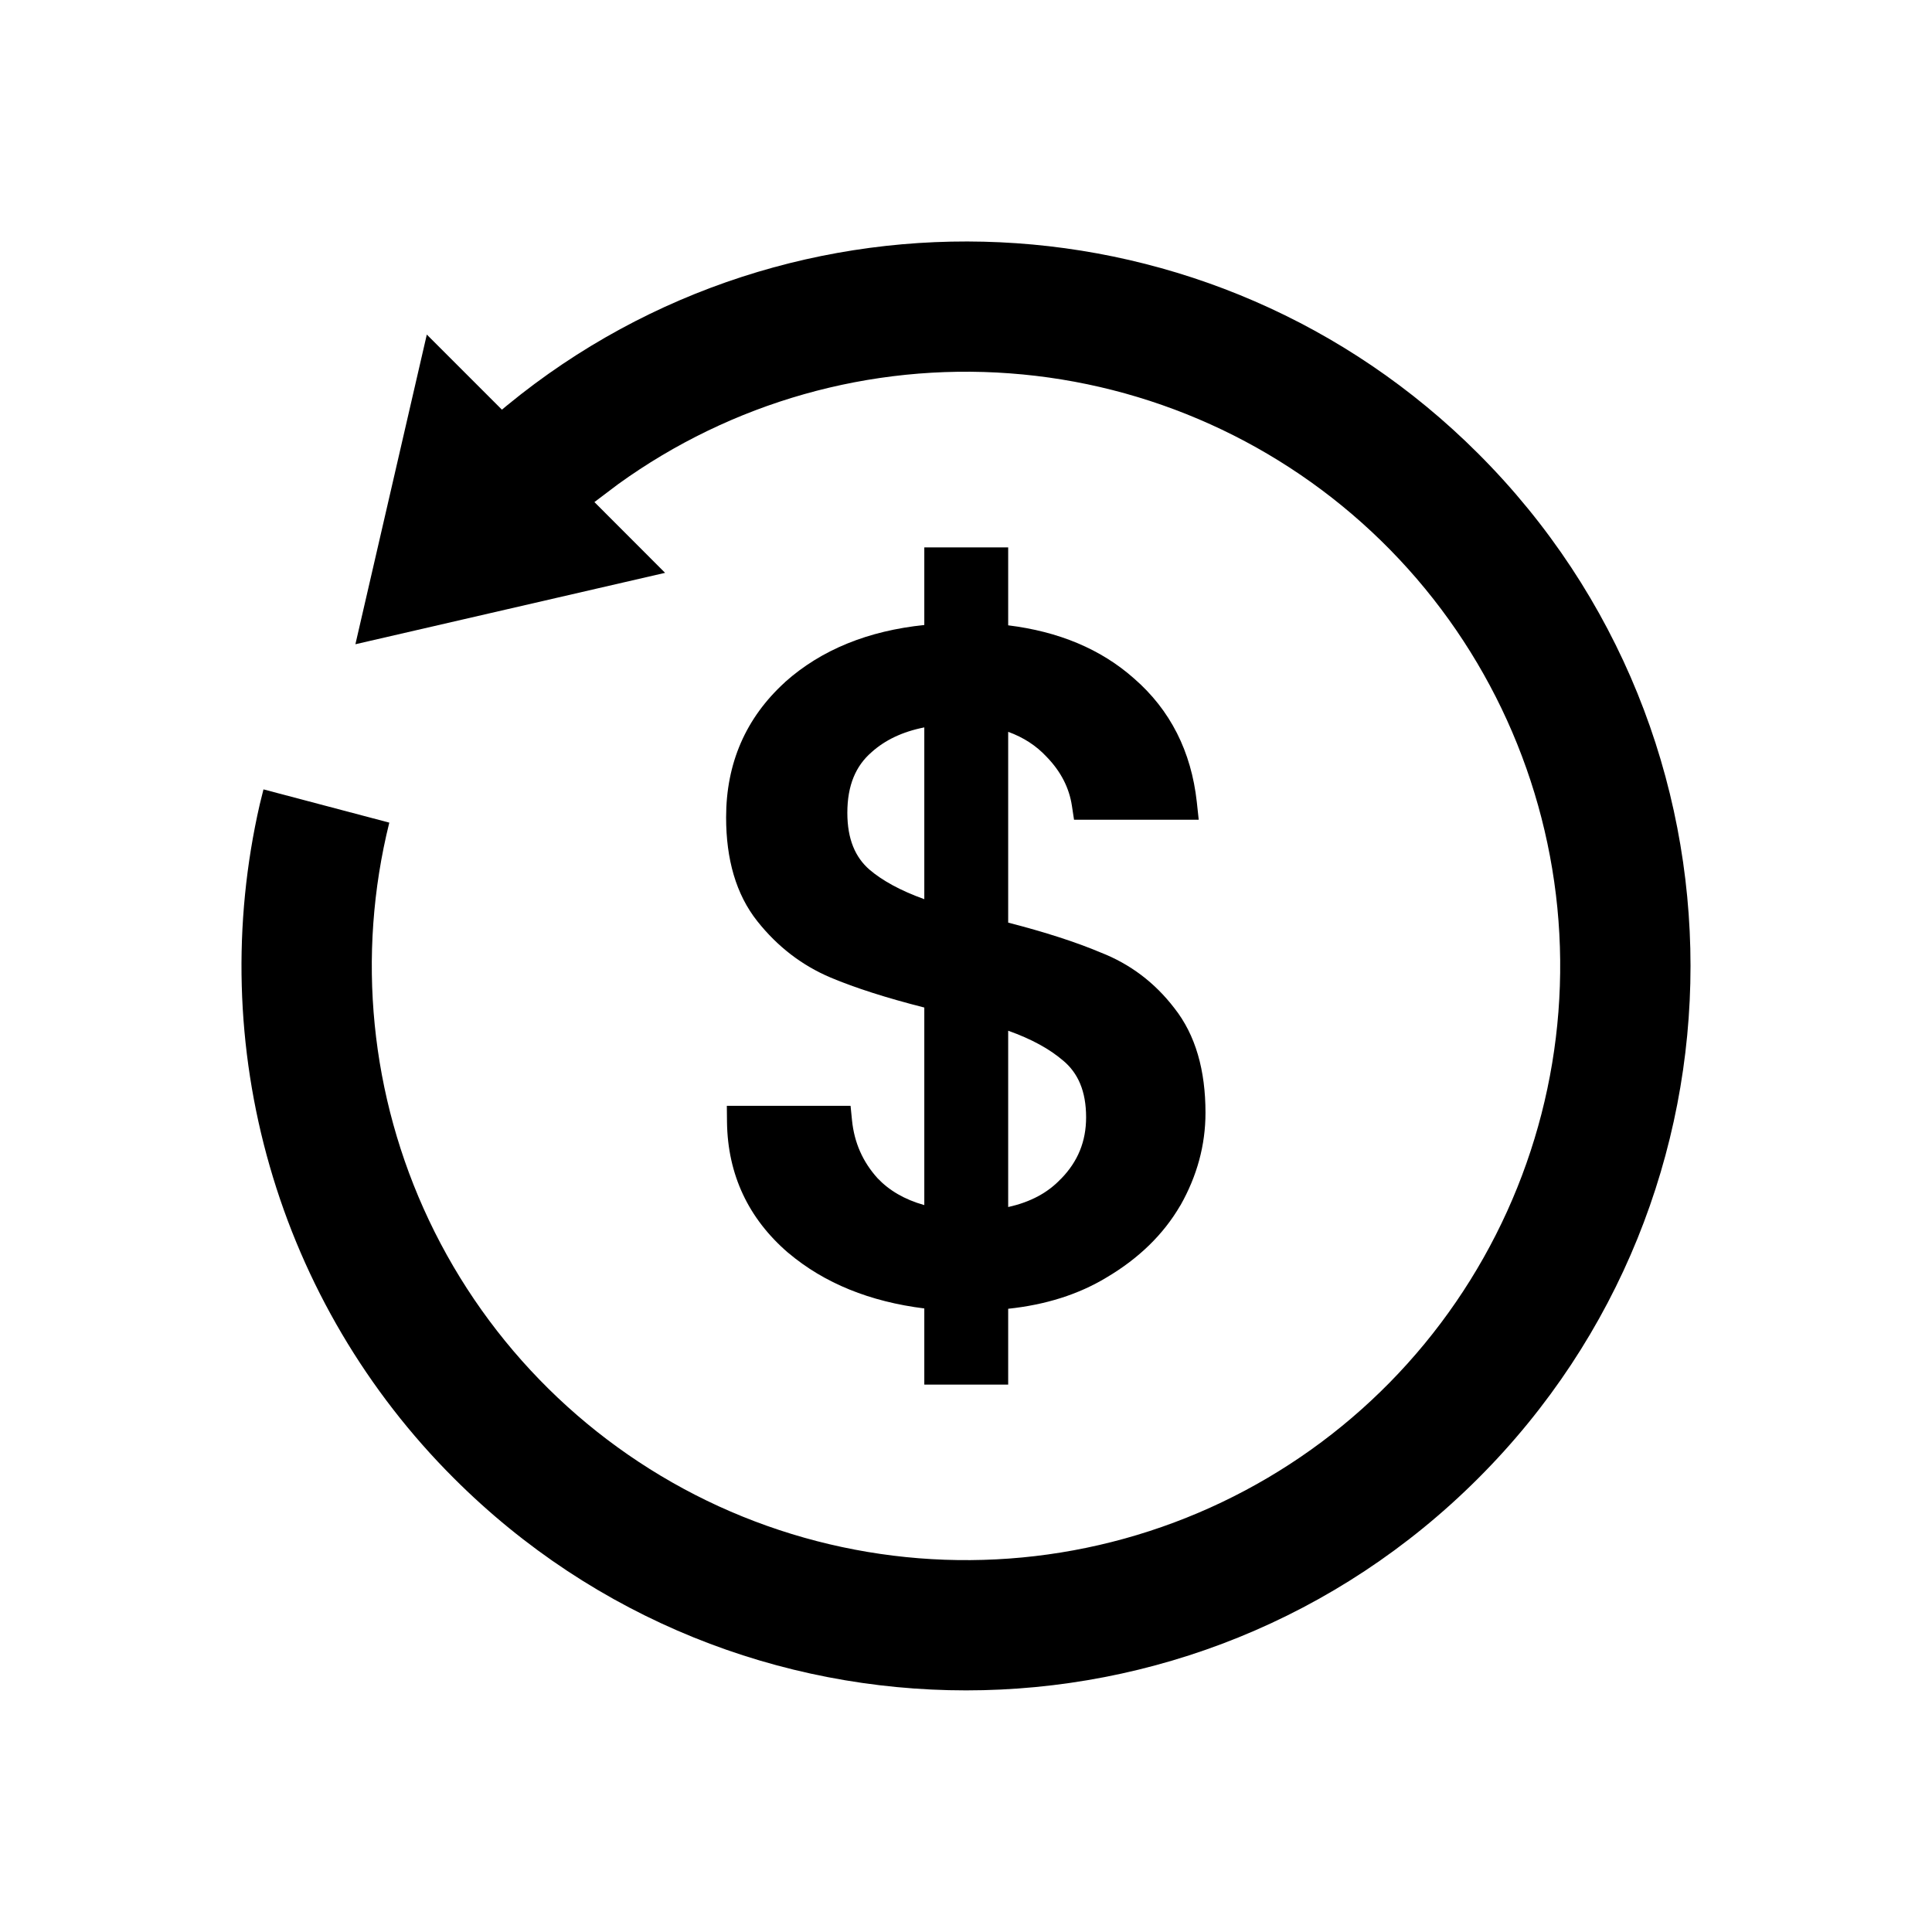
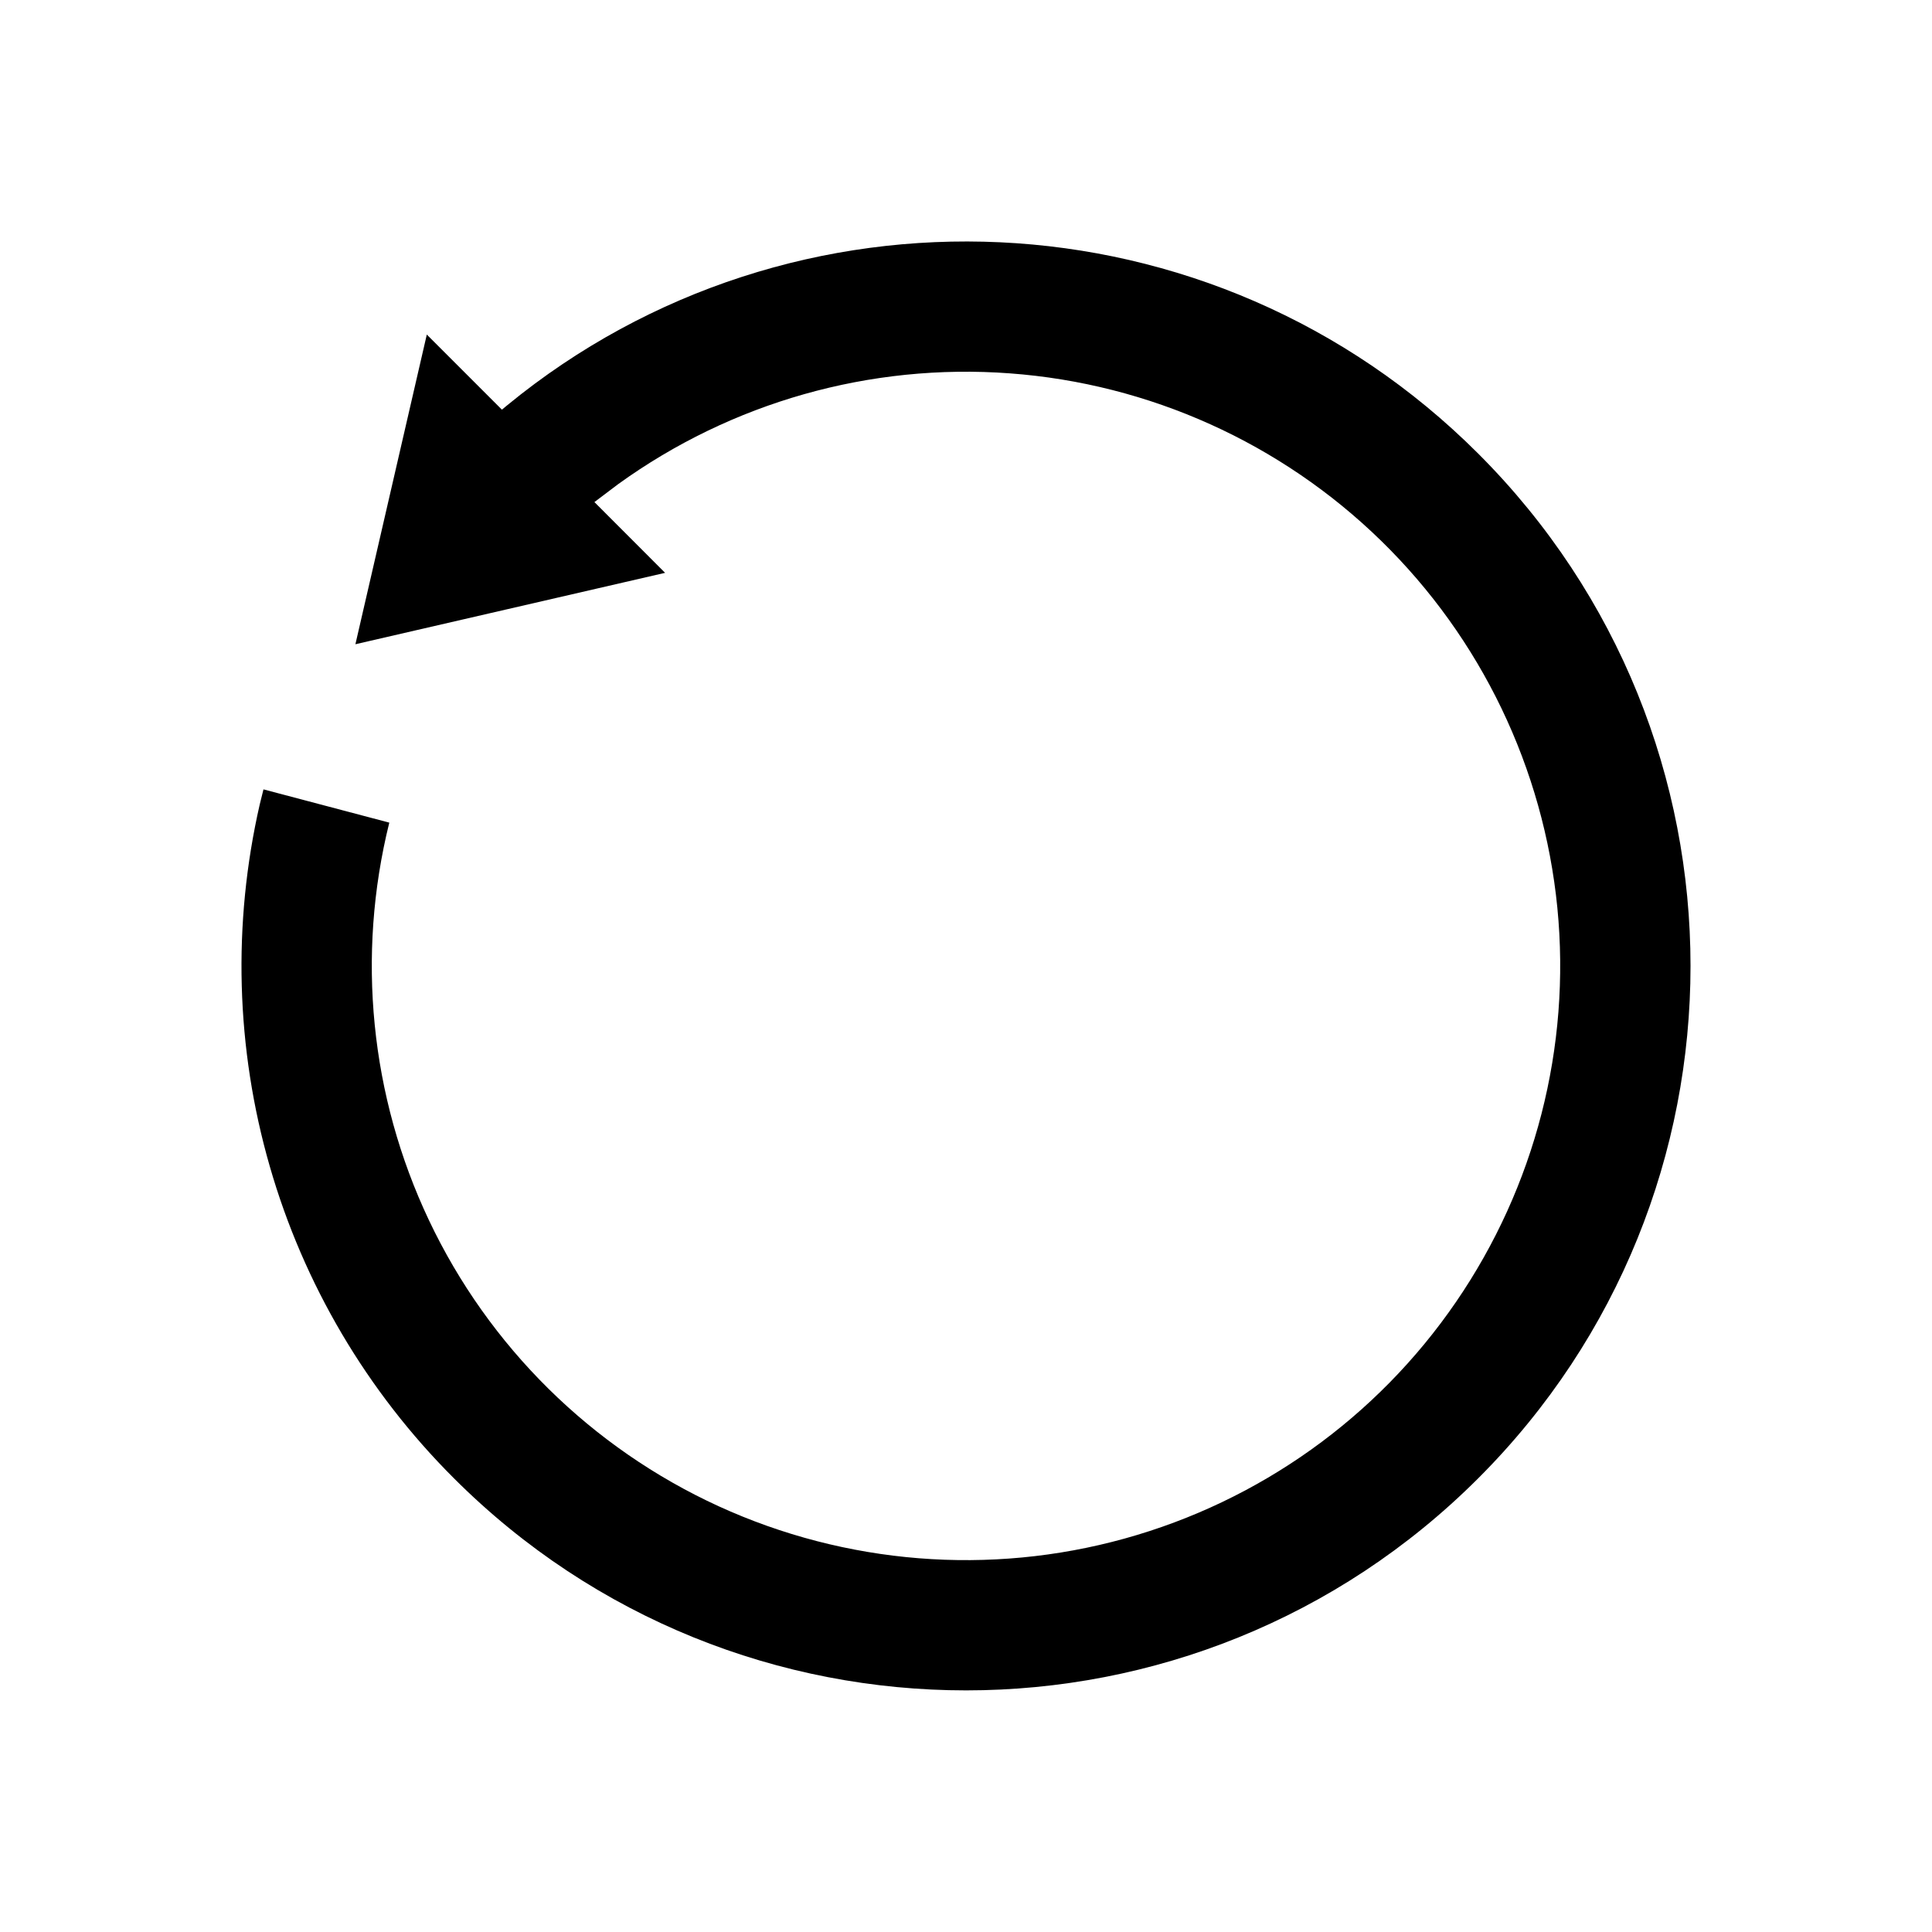
<svg xmlns="http://www.w3.org/2000/svg" width="24" height="24" viewBox="0 0 24 24" fill="none">
  <path fill-rule="evenodd" clip-rule="evenodd" d="M6.305 5.031C9.84 2.134 15.064 2.336 18.364 5.636C21.879 9.15 21.879 14.849 18.364 18.363C14.85 21.877 9.152 21.877 5.638 18.363C4.559 17.286 3.772 15.952 3.351 14.488C2.929 13.023 2.887 11.476 3.227 9.991L3.273 9.806L4.836 10.219C4.426 11.871 4.599 13.616 5.328 15.157C6.072 16.729 7.347 17.987 8.927 18.711C10.508 19.434 12.294 19.577 13.969 19.113C15.645 18.649 17.103 17.609 18.086 16.175C19.07 14.741 19.516 13.007 19.346 11.276C19.175 9.546 18.4 7.931 17.156 6.717C15.912 5.503 14.279 4.766 12.545 4.638C10.811 4.509 9.088 4.997 7.678 6.015L7.384 6.237L8.262 7.116L4.415 8.003L5.302 4.156L6.235 5.089L6.305 5.031Z" fill="black" />
-   <path fill-rule="evenodd" clip-rule="evenodd" d="M12.524 6.8H11.482V7.764C10.786 7.836 10.205 8.069 9.752 8.473L9.751 8.475C9.264 8.918 9.02 9.482 9.02 10.154C9.02 10.672 9.142 11.109 9.408 11.444C9.658 11.759 9.962 11.993 10.319 12.144C10.626 12.273 11.014 12.397 11.482 12.516V14.97C11.235 14.901 11.044 14.787 10.901 14.636C10.717 14.432 10.612 14.194 10.584 13.917L10.566 13.737H9.029L9.031 13.94C9.04 14.591 9.296 15.137 9.791 15.563L9.793 15.564C10.242 15.943 10.809 16.17 11.482 16.254V17.2H12.524V16.258C12.987 16.209 13.397 16.081 13.748 15.868C14.145 15.633 14.453 15.335 14.662 14.975L14.664 14.973C14.87 14.609 14.975 14.225 14.975 13.823C14.975 13.298 14.853 12.858 14.588 12.523C14.345 12.206 14.039 11.975 13.672 11.832C13.367 11.703 12.984 11.58 12.524 11.461V9.091C12.717 9.161 12.874 9.265 12.999 9.399L13.002 9.402C13.182 9.588 13.283 9.791 13.316 10.012L13.342 10.183H14.891L14.867 9.961C14.798 9.336 14.539 8.82 14.086 8.427C13.674 8.062 13.15 7.845 12.524 7.768V6.8ZM10.828 9.343C10.993 9.195 11.208 9.09 11.482 9.036V11.17C11.184 11.063 10.959 10.938 10.801 10.803C10.626 10.651 10.526 10.427 10.526 10.097C10.526 9.754 10.632 9.513 10.826 9.345L10.828 9.343ZM12.524 14.994V12.804C12.817 12.908 13.041 13.033 13.205 13.174L13.208 13.176C13.39 13.329 13.492 13.552 13.492 13.88C13.492 14.178 13.39 14.429 13.181 14.643L13.178 14.645C13.02 14.813 12.806 14.932 12.524 14.994Z" fill="black" />
</svg>